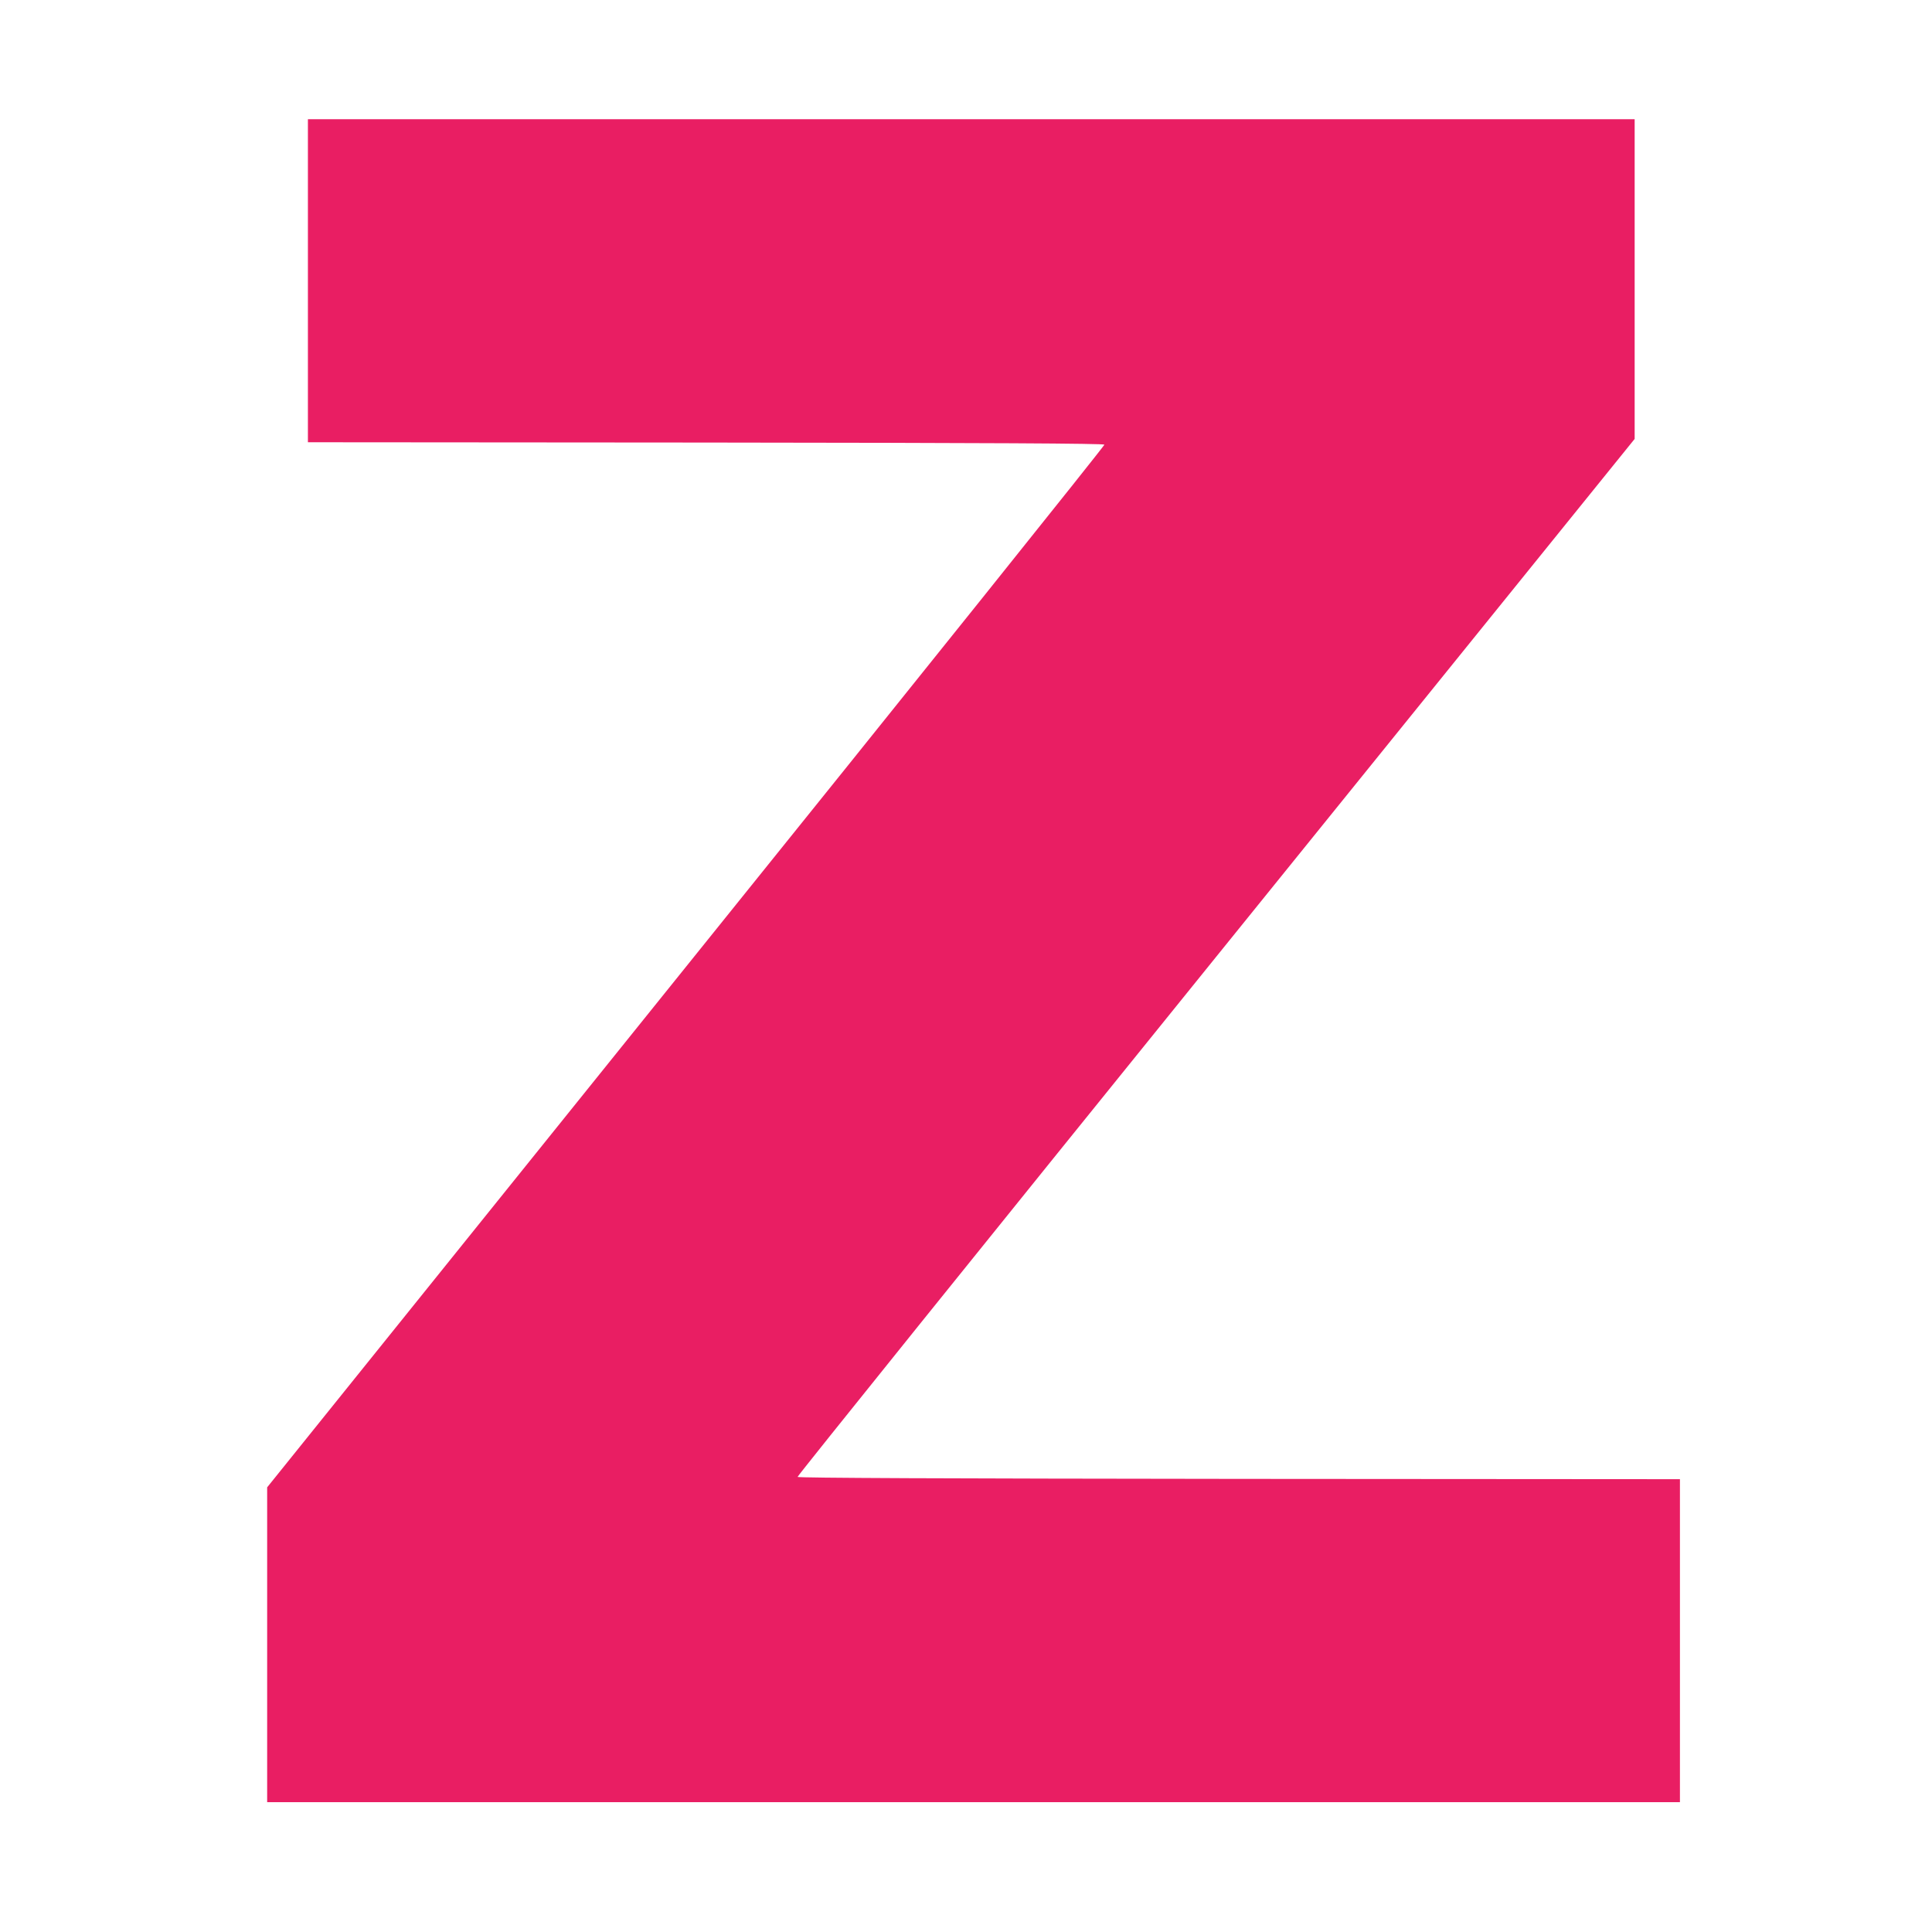
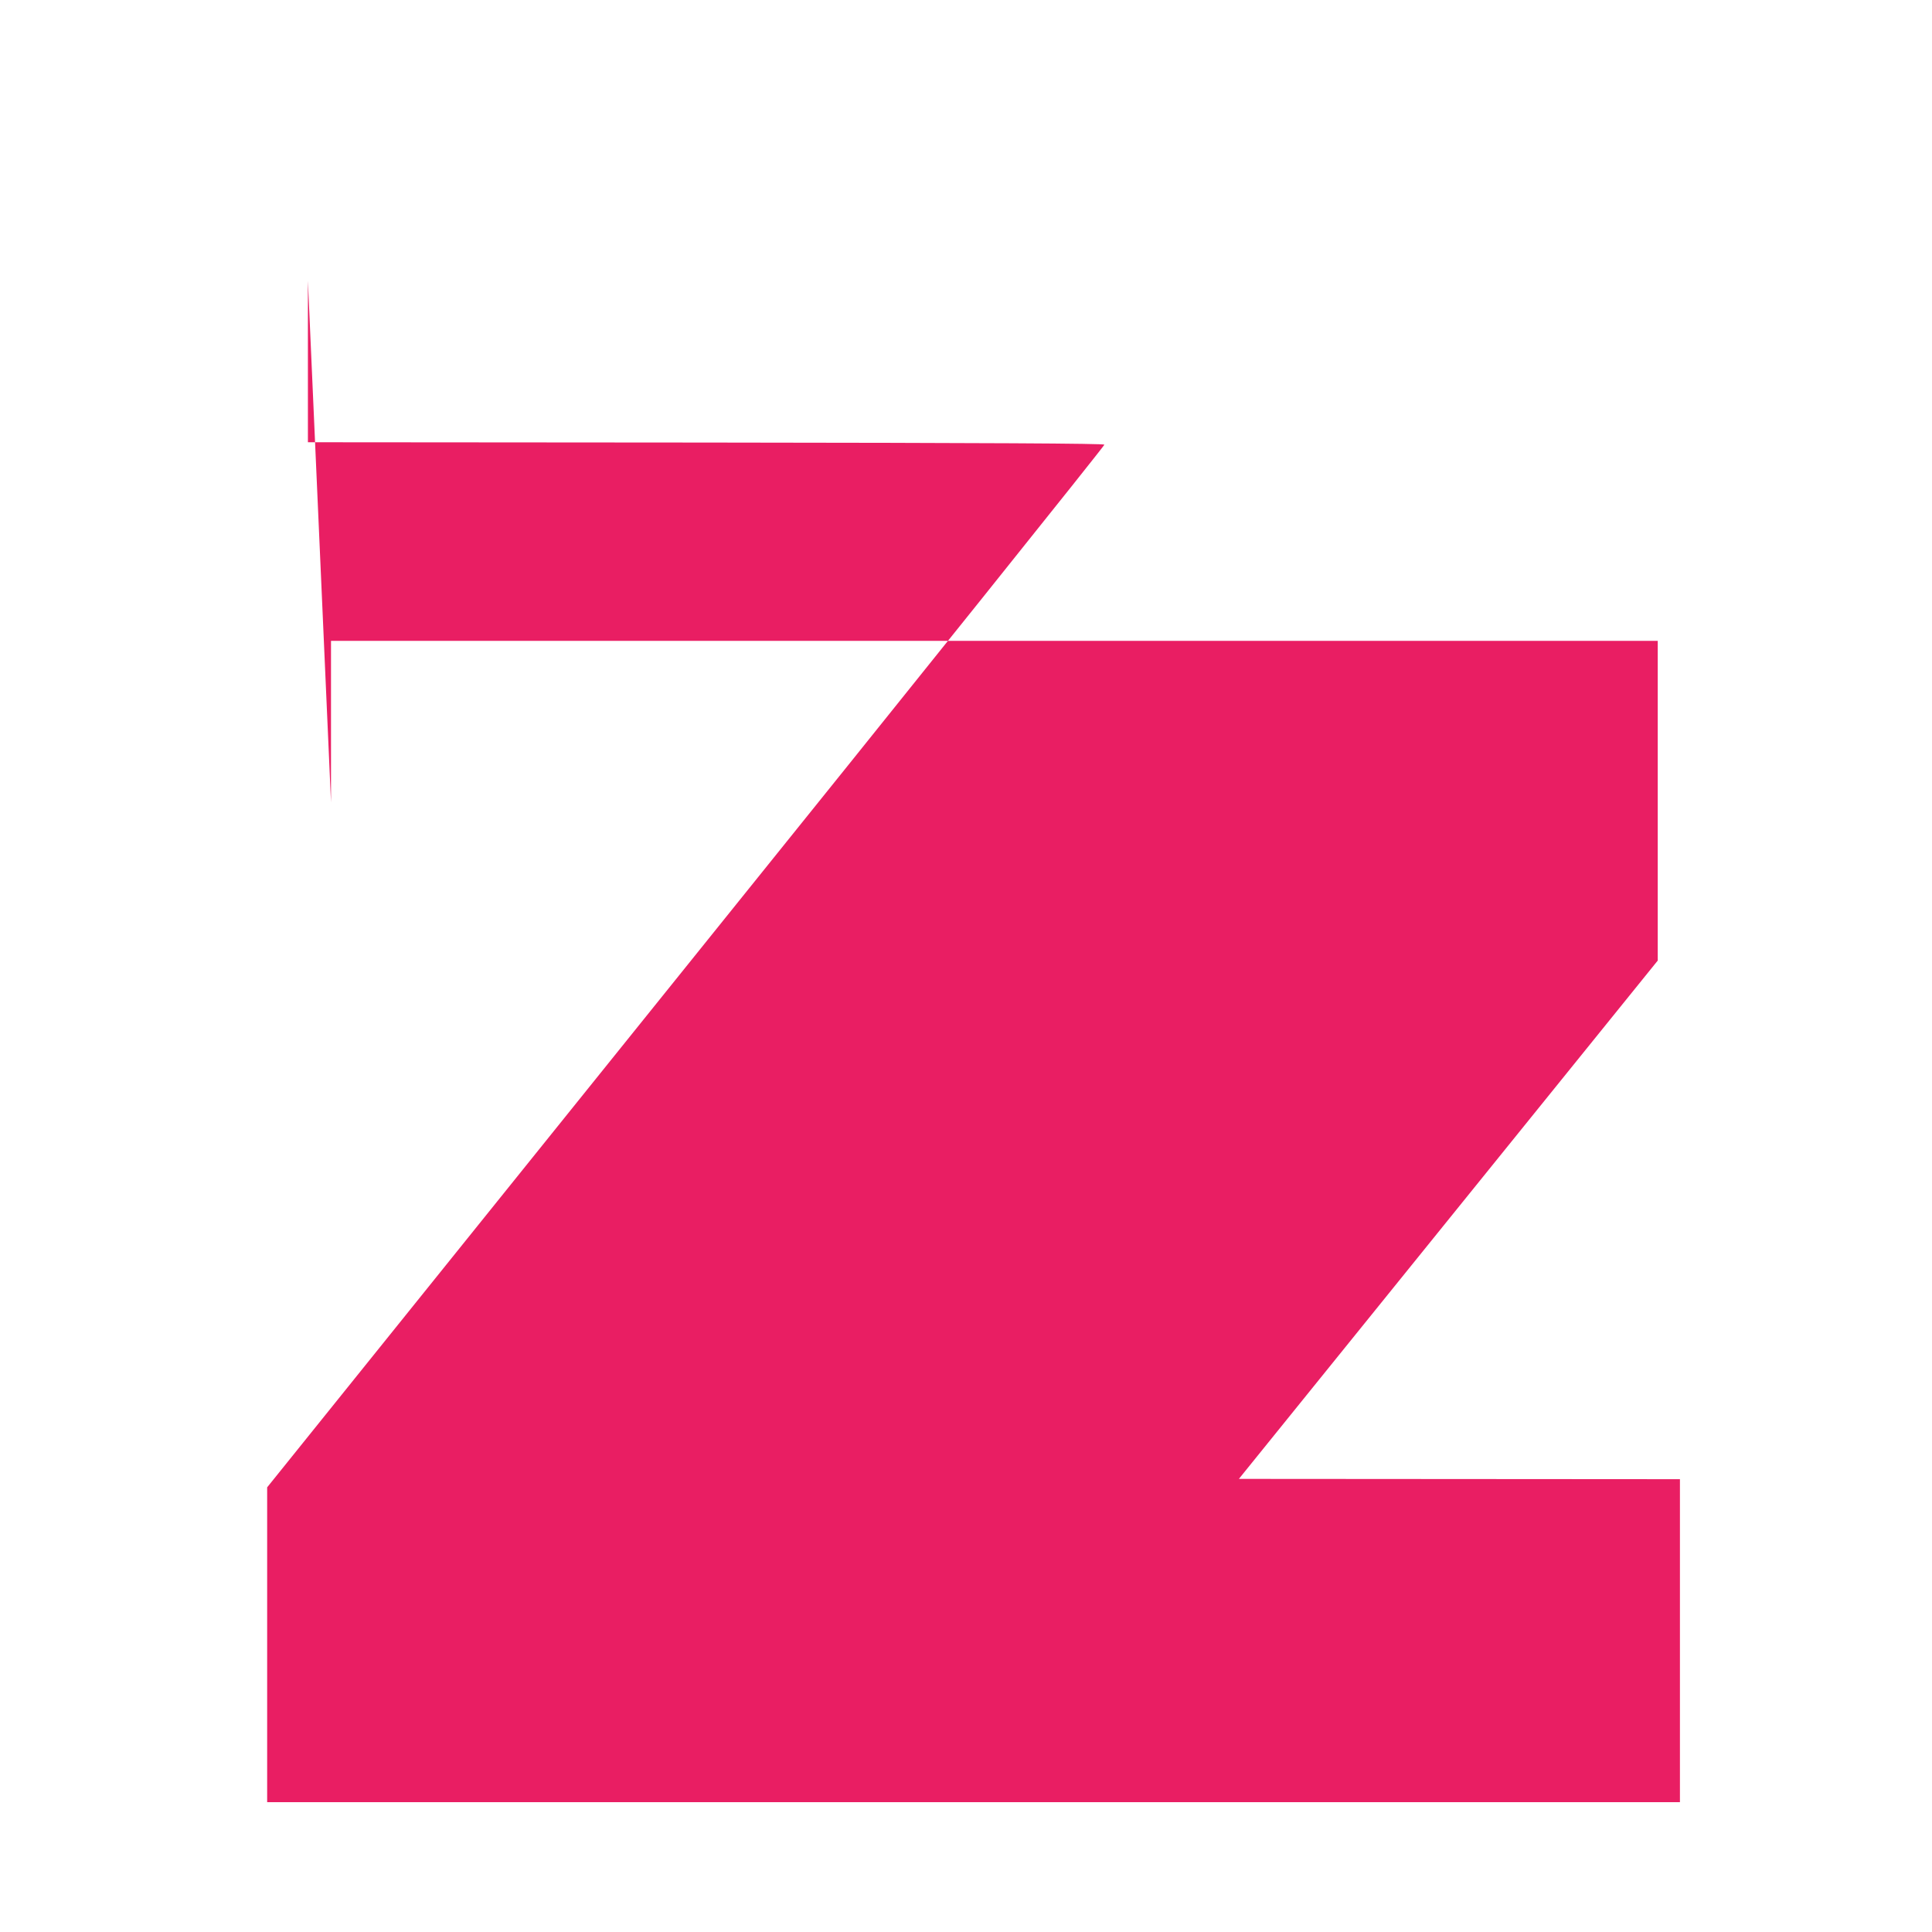
<svg xmlns="http://www.w3.org/2000/svg" version="1.0" width="1280pt" height="1280pt" viewBox="0 0 1280 1280" preserveAspectRatio="xMidYMid meet">
  <g transform="translate(0,1280) scale(0.1,-0.1)" fill="#e91e63" stroke="none">
-     <path d="M2040 10940 l0 -1070 2637 -2 c1899 -2 2637 -6 2640 -14 2 -6 -1245 -1563 -2772 -3459 l-2775 -3449 0 -1043 0 -1043 4680 0 4680 0 0 1070 0 1070 -2922 2 c-1937 2 -2922 6 -2924 13 -2 6 1245 1555 2771 3443 l2775 3434 0 1059 0 1059 -4395 0 -4395 0 0 -1070z" />
+     <path d="M2040 10940 l0 -1070 2637 -2 c1899 -2 2637 -6 2640 -14 2 -6 -1245 -1563 -2772 -3459 l-2775 -3449 0 -1043 0 -1043 4680 0 4680 0 0 1070 0 1070 -2922 2 l2775 3434 0 1059 0 1059 -4395 0 -4395 0 0 -1070z" />
  </g>
</svg>